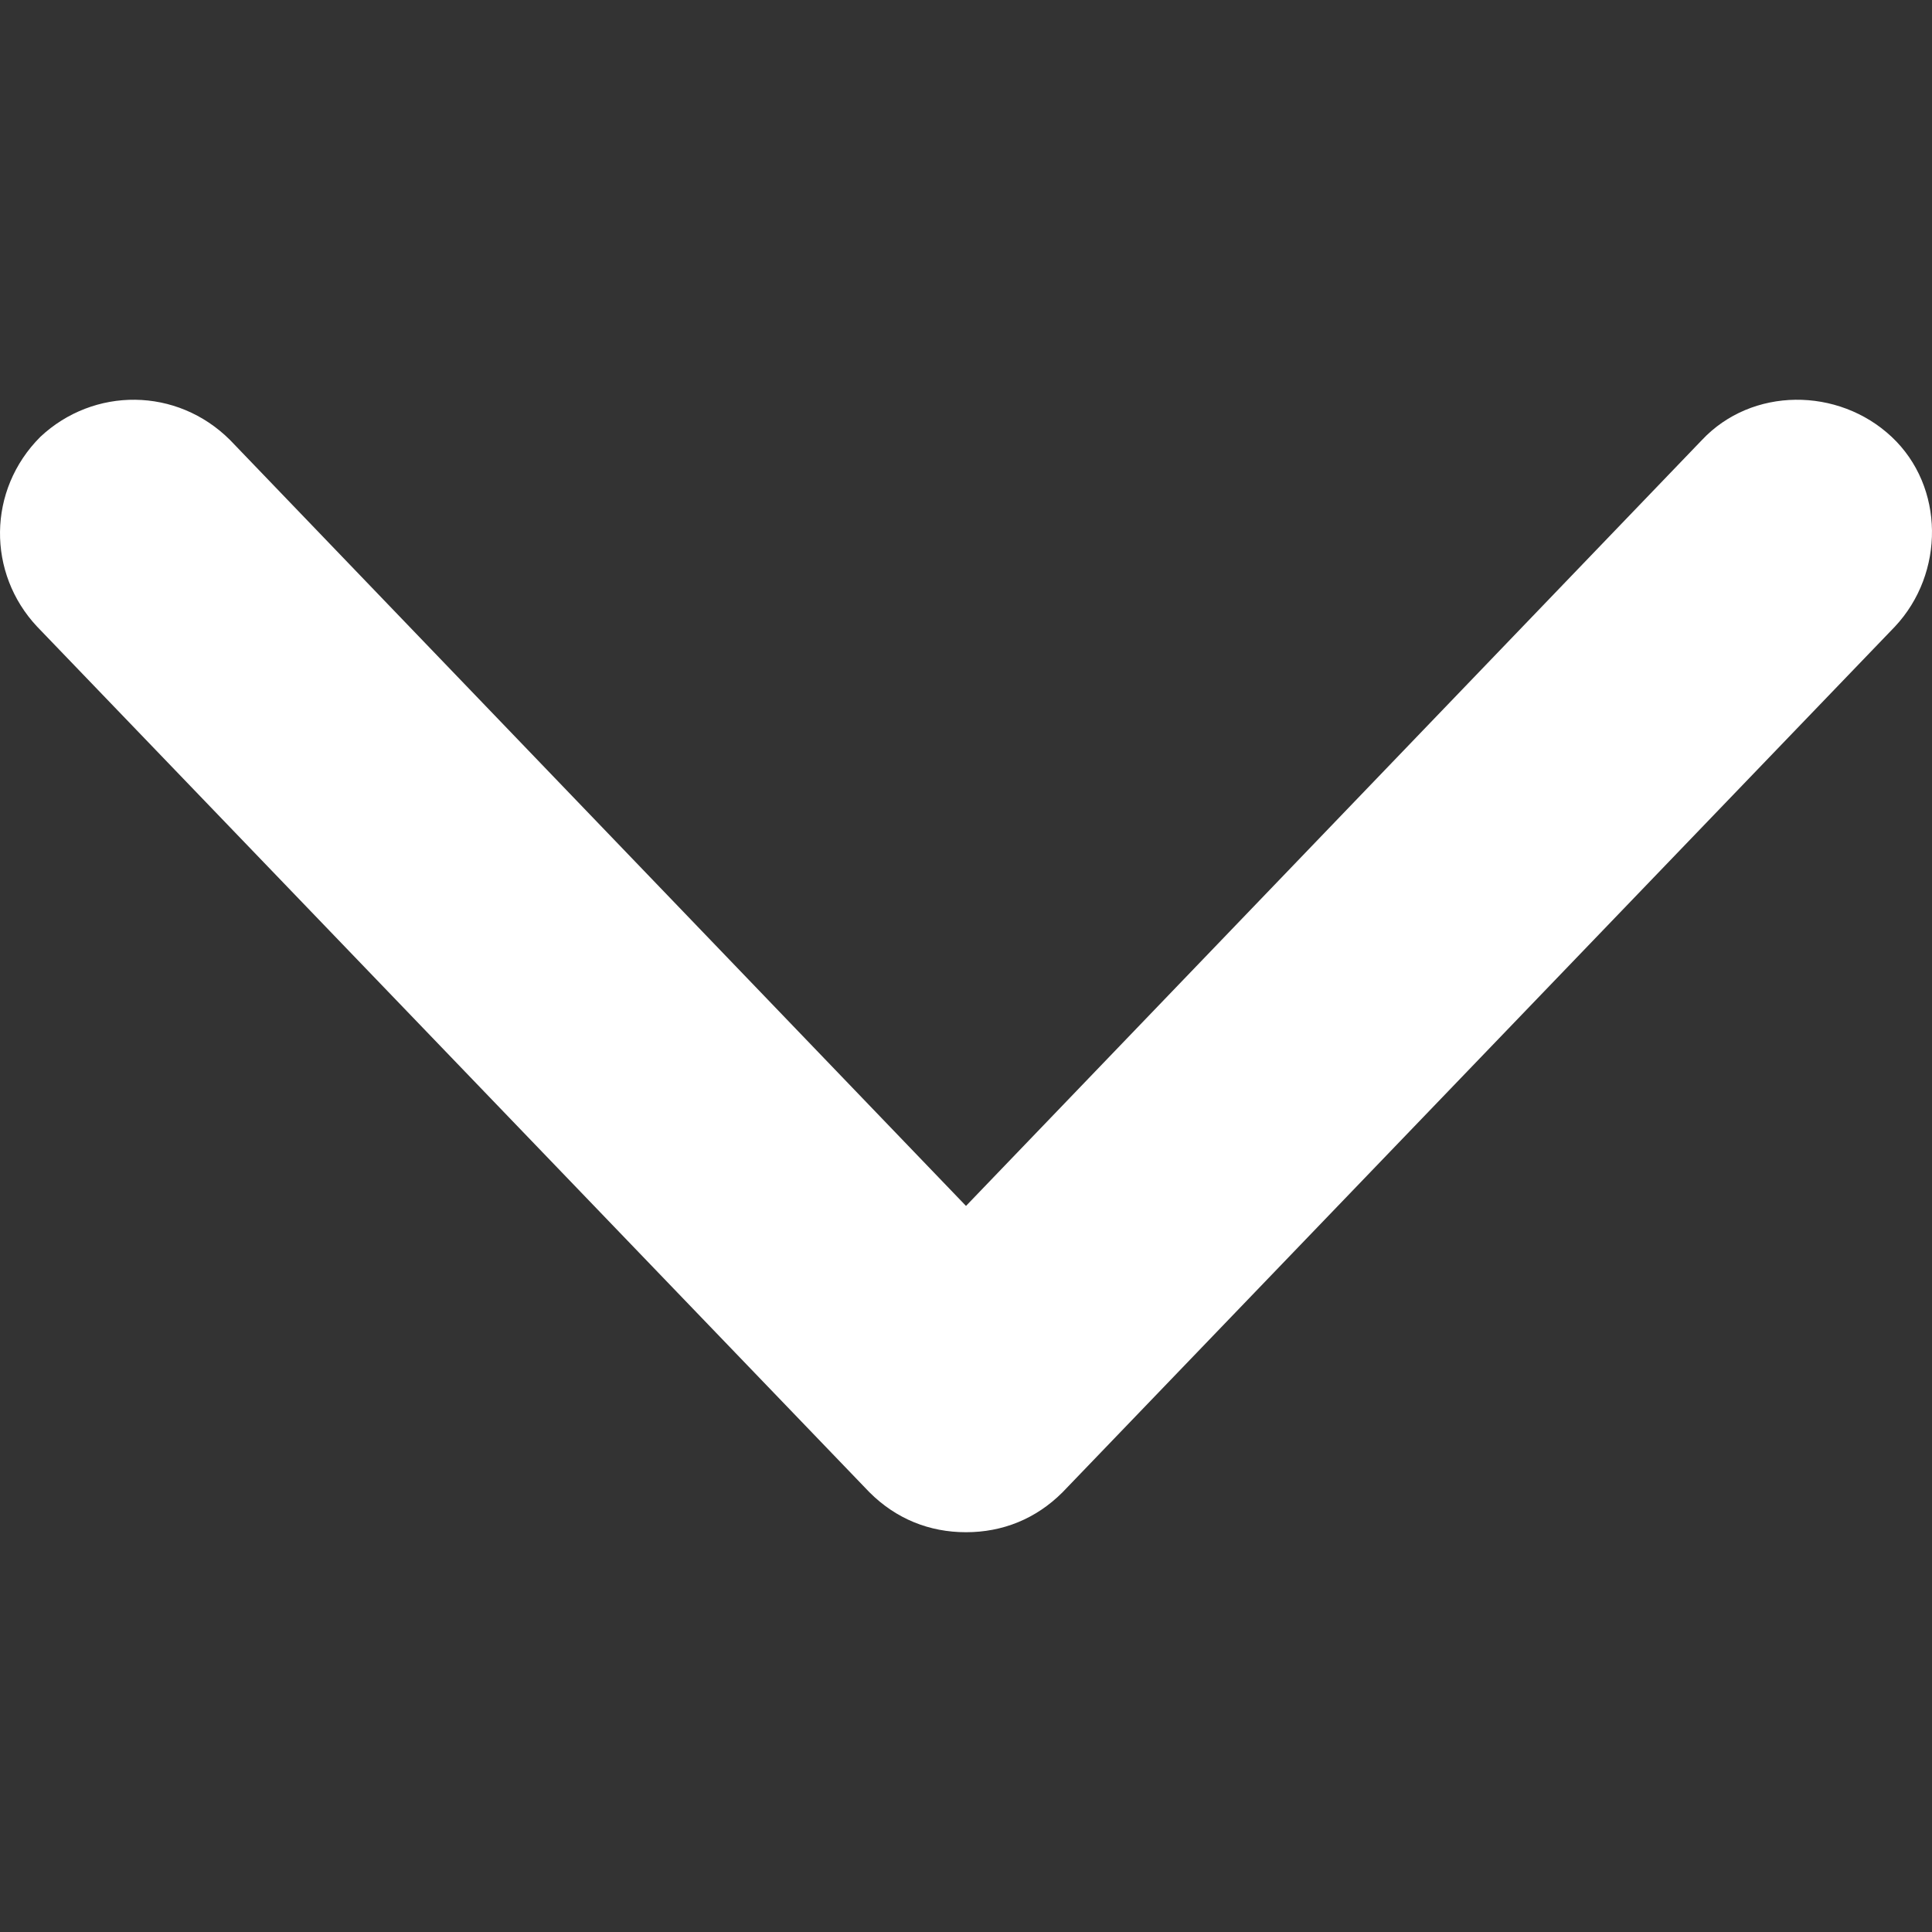
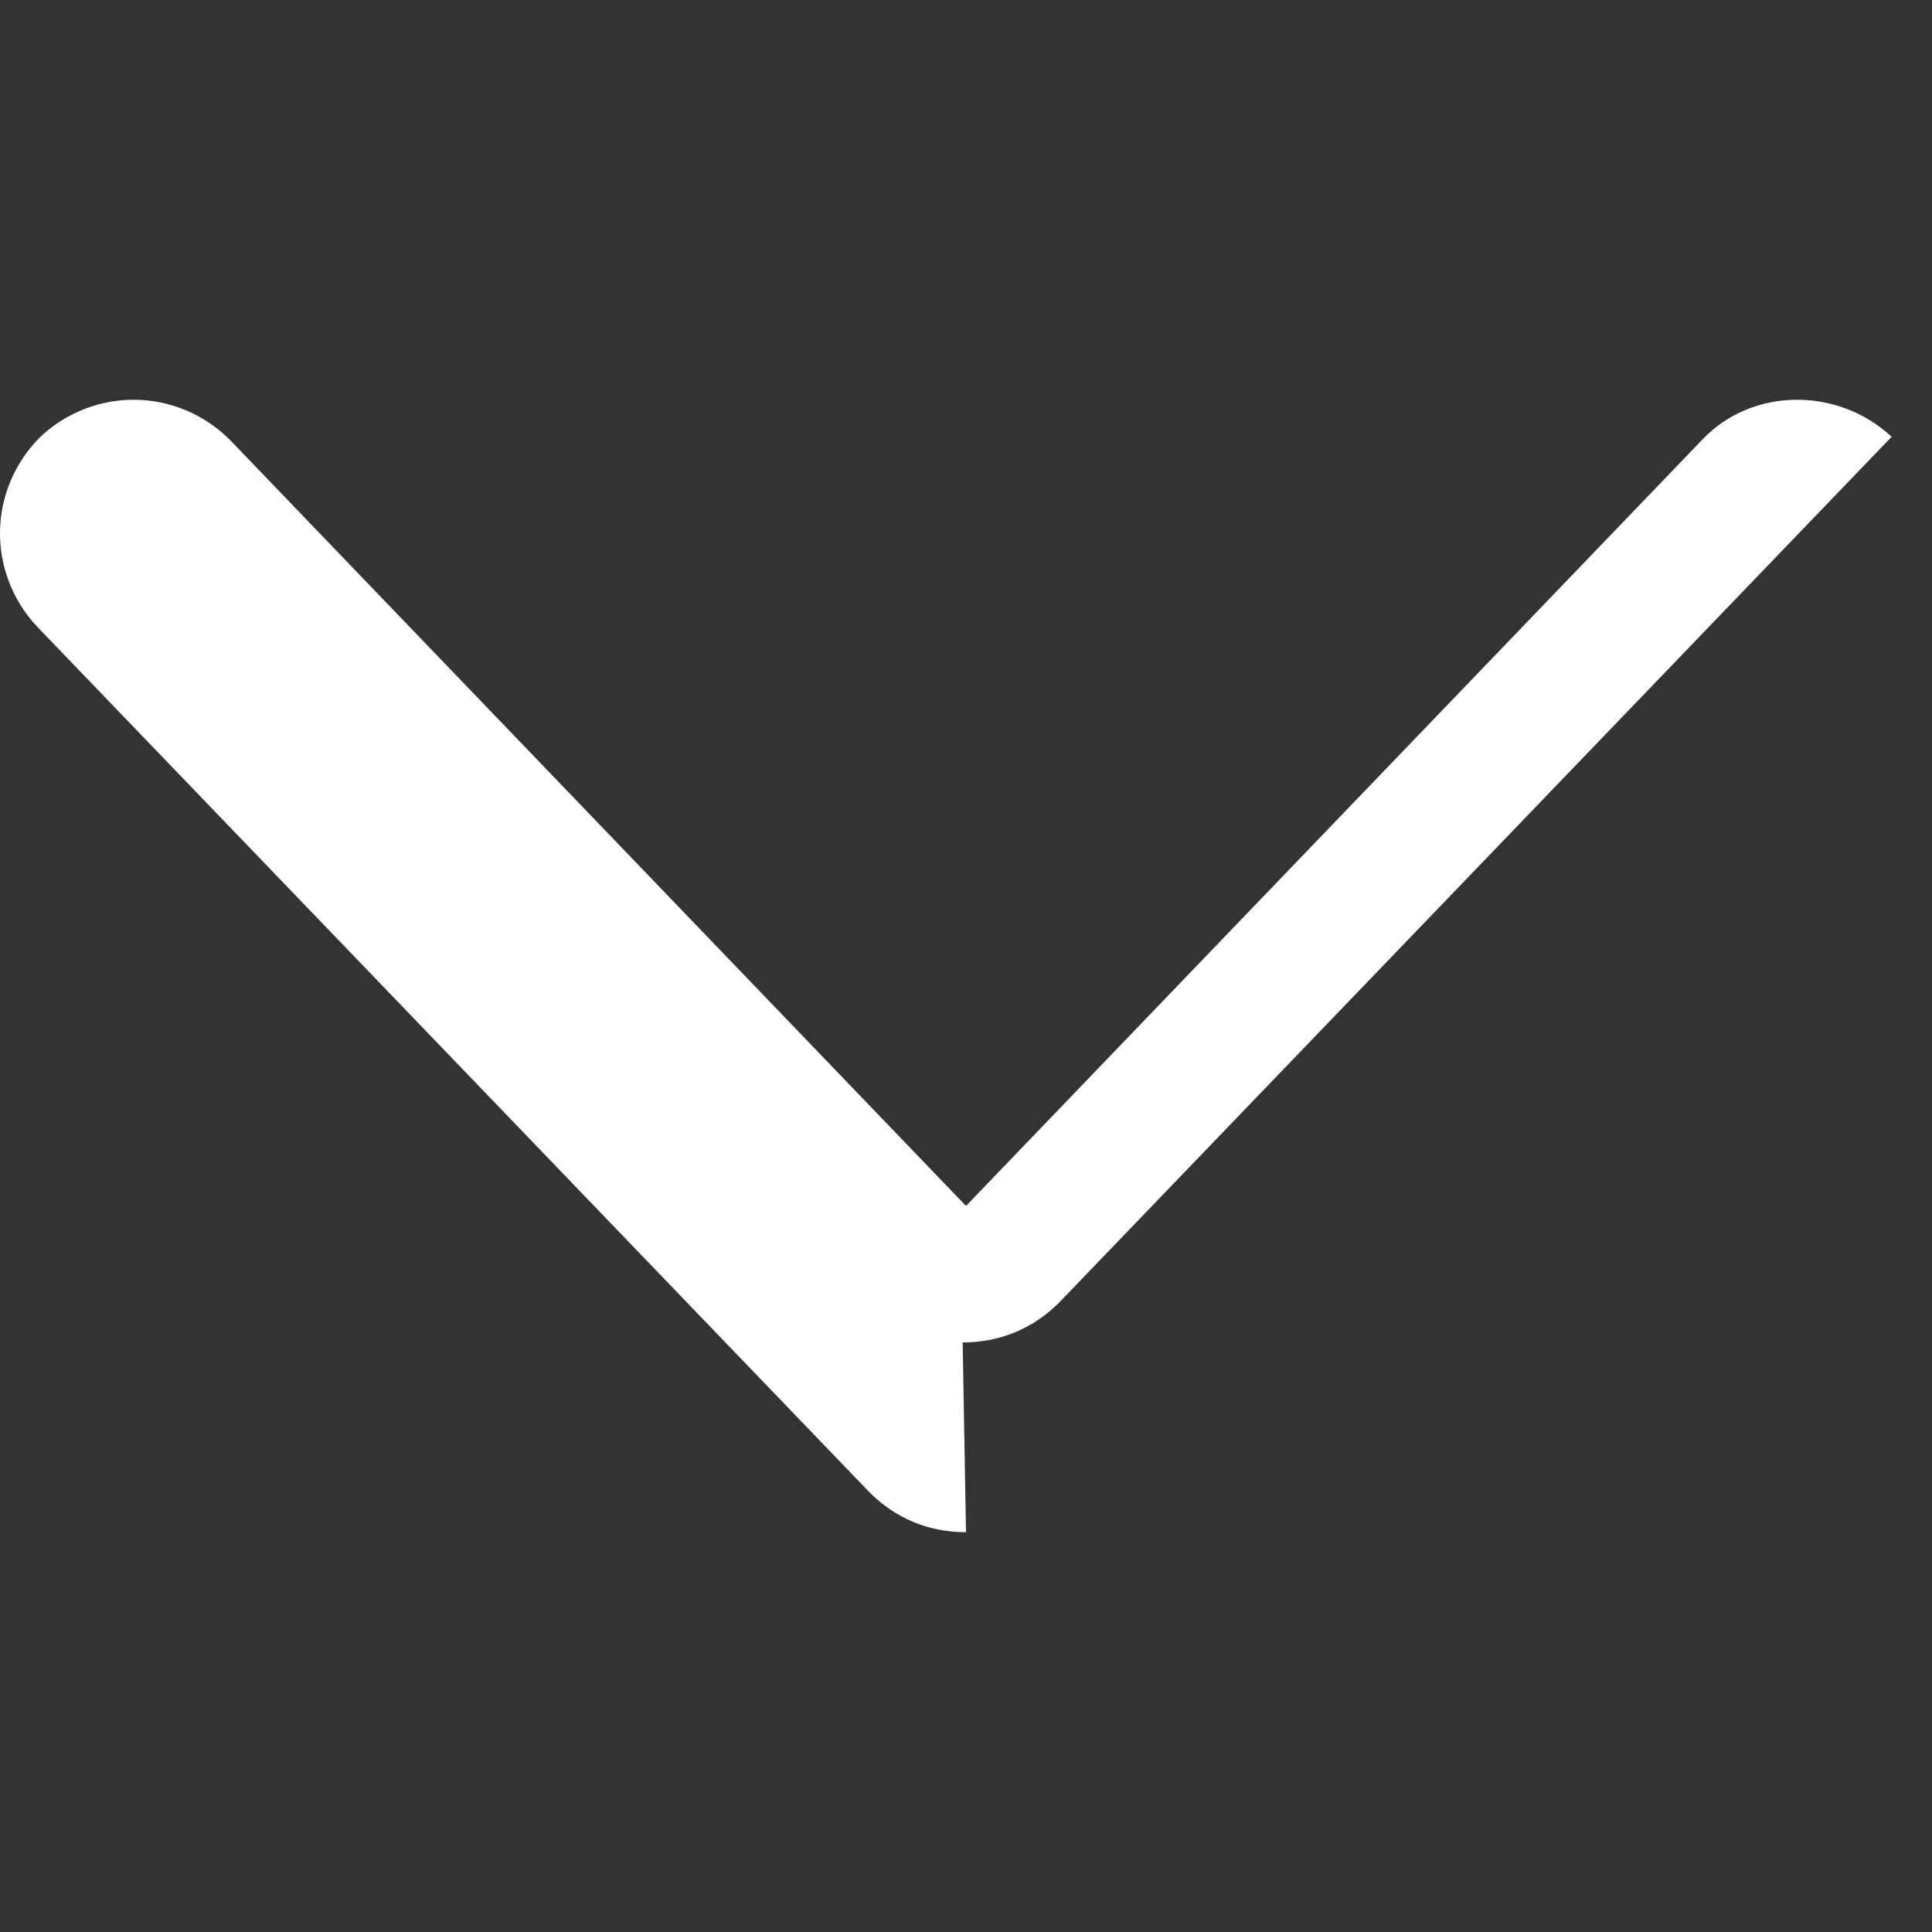
<svg xmlns="http://www.w3.org/2000/svg" version="1.1" width="512" height="512" x="0" y="0" viewBox="0 0 58.026 58.026" style="enable-background:new 0 0 512 512" xml:space="preserve" class="">
  <rect x="0" y="0" width="58.026" height="58.026" fill="#333333" stroke="none" />
  <g>
-     <path d="M29.013 46.019c-1.1 0-2.1-.4-2.9-1.2l-25-26c-1.5-1.6-1.5-4.1.1-5.7 1.6-1.5 4.1-1.5 5.7.1l22.1 23 22.1-23c1.5-1.6 4.1-1.6 5.7-.1s1.6 4.1.1 5.7l-25 26c-.8.8-1.8 1.2-2.9 1.2z" fill="#ffffff" opacity="1" data-original="#000000" class="" />
+     <path d="M29.013 46.019c-1.1 0-2.1-.4-2.9-1.2l-25-26c-1.5-1.6-1.5-4.1.1-5.7 1.6-1.5 4.1-1.5 5.7.1l22.1 23 22.1-23c1.5-1.6 4.1-1.6 5.7-.1l-25 26c-.8.8-1.8 1.2-2.9 1.2z" fill="#ffffff" opacity="1" data-original="#000000" class="" />
  </g>
</svg>